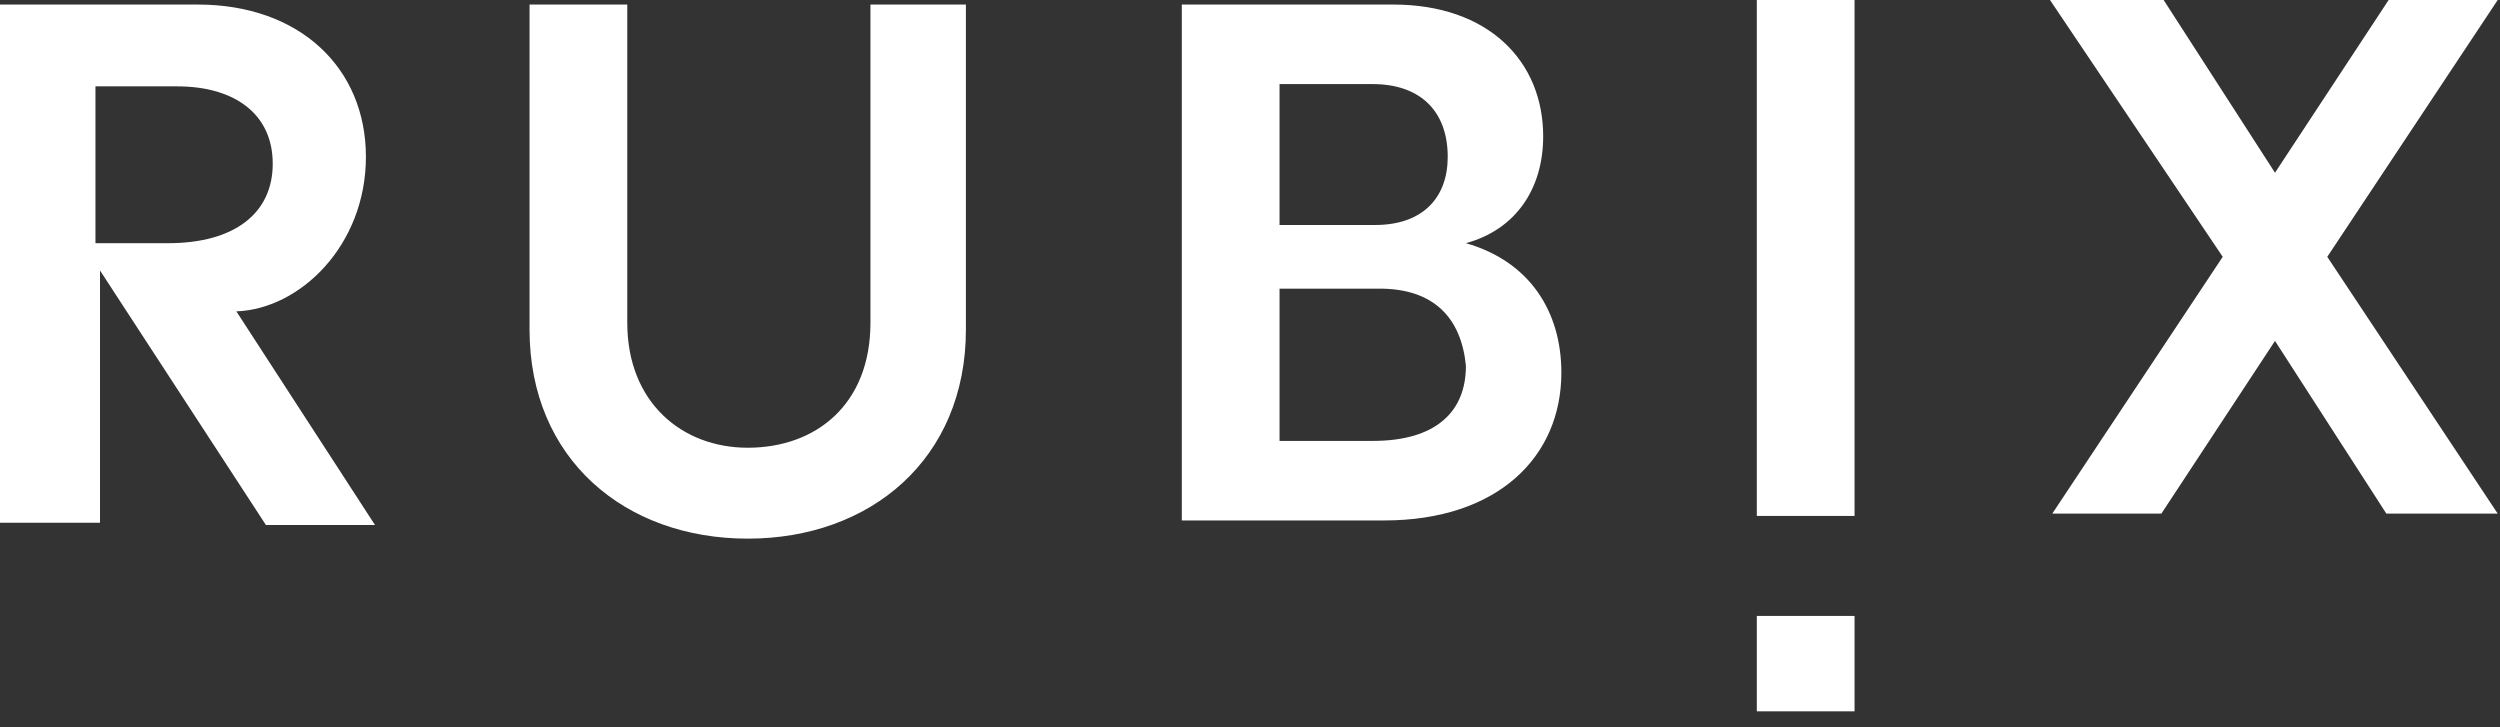
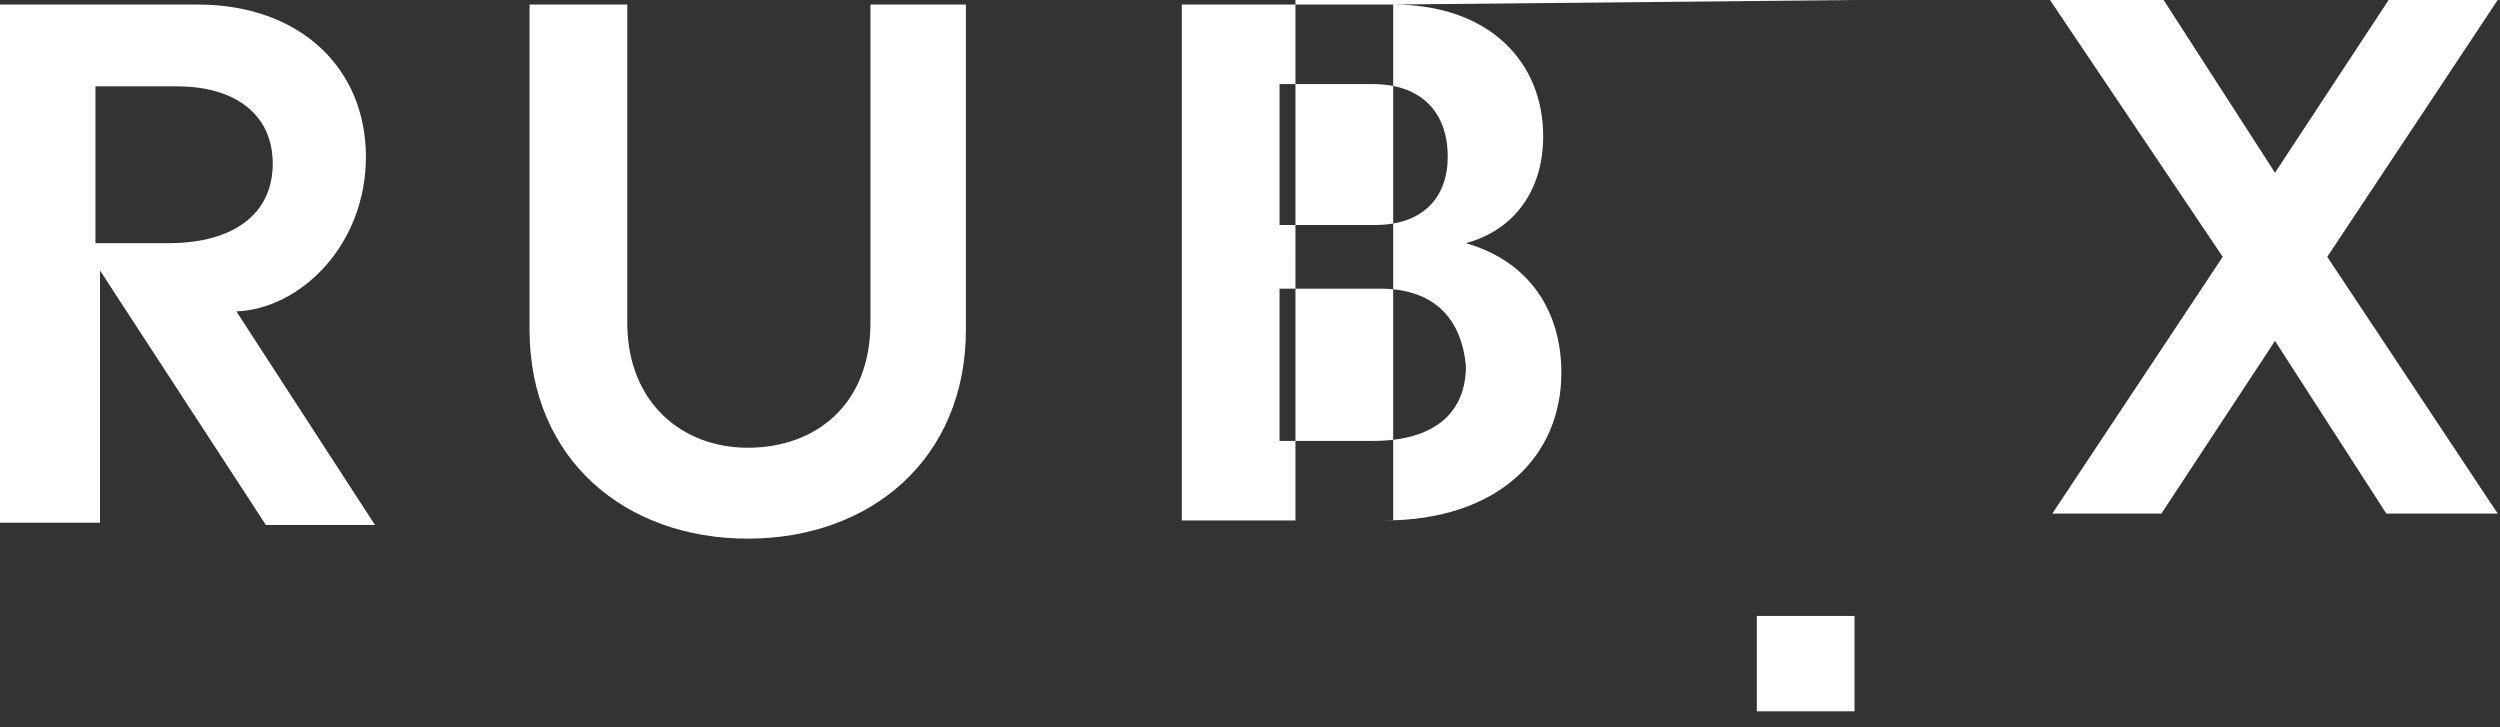
<svg xmlns="http://www.w3.org/2000/svg" version="1.1" id="Layer_1" x="0px" y="0px" viewBox="0 0 110 32" style="enable-background:new 0 0 110 32;" xml:space="preserve">
  <rect x="0" y="0" width="110" height="32" fill="#333333" stroke="none" />
  <style type="text/css">
	.st0{fill-rule:evenodd;clip-rule:evenodd;fill:#FFFFFF;}
</style>
  <g id="Symbols">
    <g id="Footer_Mobile" transform="translate(-25, -41)">
-       <path id="Combined-Shape" class="st0" d="M106.6,68.1v4.2h-4.3v-4.2H106.6z M52.6,41.2v14c0,3.5,2.4,5.5,5.3,5.5    c3,0,5.4-1.9,5.4-5.5l0,0v-14h4.2v14.3c0,5.7-4.2,9.2-9.6,9.2s-9.6-3.5-9.6-9.2l0,0V41.2H52.6z M33.7,41.2c4.5,0,7.4,2.8,7.4,6.7    c0,3.9-2.9,6.7-5.7,6.8l0,0l6.1,9.4h-4.8l-7.3-11.2V64H25V41.2H33.7z M86.3,41.2c4.2,0,6.6,2.5,6.6,5.8c0,2.3-1.2,4.1-3.4,4.7    c2.8,0.8,4.2,3,4.2,5.7c0,3.7-2.8,6.5-7.8,6.5l0,0h-8.9V41.2H86.3z M106.6,41v22.7h-4.3V41H106.6z M120.2,41l4.9,7.6l5-7.6h4.8    l-7.5,11.3l7.5,11.3h-4.9l-4.9-7.6l-5,7.6h-4.8l7.5-11.3L115.2,41H120.2z M85.7,53.7h-4.4v6.7h4.1c2.8,0,4.1-1.3,4.1-3.3    C89.3,55,88.1,53.7,85.7,53.7L85.7,53.7z M32.8,44.8h-3.6v6.9h3.2c2.9,0,4.6-1.3,4.6-3.5C37,46,35.3,44.8,32.8,44.8L32.8,44.8z     M85.4,44.7h-4.1v6.2h4.2c2.1,0,3.2-1.2,3.2-3C88.7,45.9,87.5,44.7,85.4,44.7L85.4,44.7z" />
+       <path id="Combined-Shape" class="st0" d="M106.6,68.1v4.2h-4.3v-4.2H106.6z M52.6,41.2v14c0,3.5,2.4,5.5,5.3,5.5    c3,0,5.4-1.9,5.4-5.5l0,0v-14h4.2v14.3c0,5.7-4.2,9.2-9.6,9.2s-9.6-3.5-9.6-9.2l0,0V41.2H52.6z M33.7,41.2c4.5,0,7.4,2.8,7.4,6.7    c0,3.9-2.9,6.7-5.7,6.8l0,0l6.1,9.4h-4.8l-7.3-11.2V64H25V41.2H33.7z M86.3,41.2c4.2,0,6.6,2.5,6.6,5.8c0,2.3-1.2,4.1-3.4,4.7    c2.8,0.8,4.2,3,4.2,5.7c0,3.7-2.8,6.5-7.8,6.5l0,0h-8.9V41.2H86.3z v22.7h-4.3V41H106.6z M120.2,41l4.9,7.6l5-7.6h4.8    l-7.5,11.3l7.5,11.3h-4.9l-4.9-7.6l-5,7.6h-4.8l7.5-11.3L115.2,41H120.2z M85.7,53.7h-4.4v6.7h4.1c2.8,0,4.1-1.3,4.1-3.3    C89.3,55,88.1,53.7,85.7,53.7L85.7,53.7z M32.8,44.8h-3.6v6.9h3.2c2.9,0,4.6-1.3,4.6-3.5C37,46,35.3,44.8,32.8,44.8L32.8,44.8z     M85.4,44.7h-4.1v6.2h4.2c2.1,0,3.2-1.2,3.2-3C88.7,45.9,87.5,44.7,85.4,44.7L85.4,44.7z" />
    </g>
  </g>
</svg>